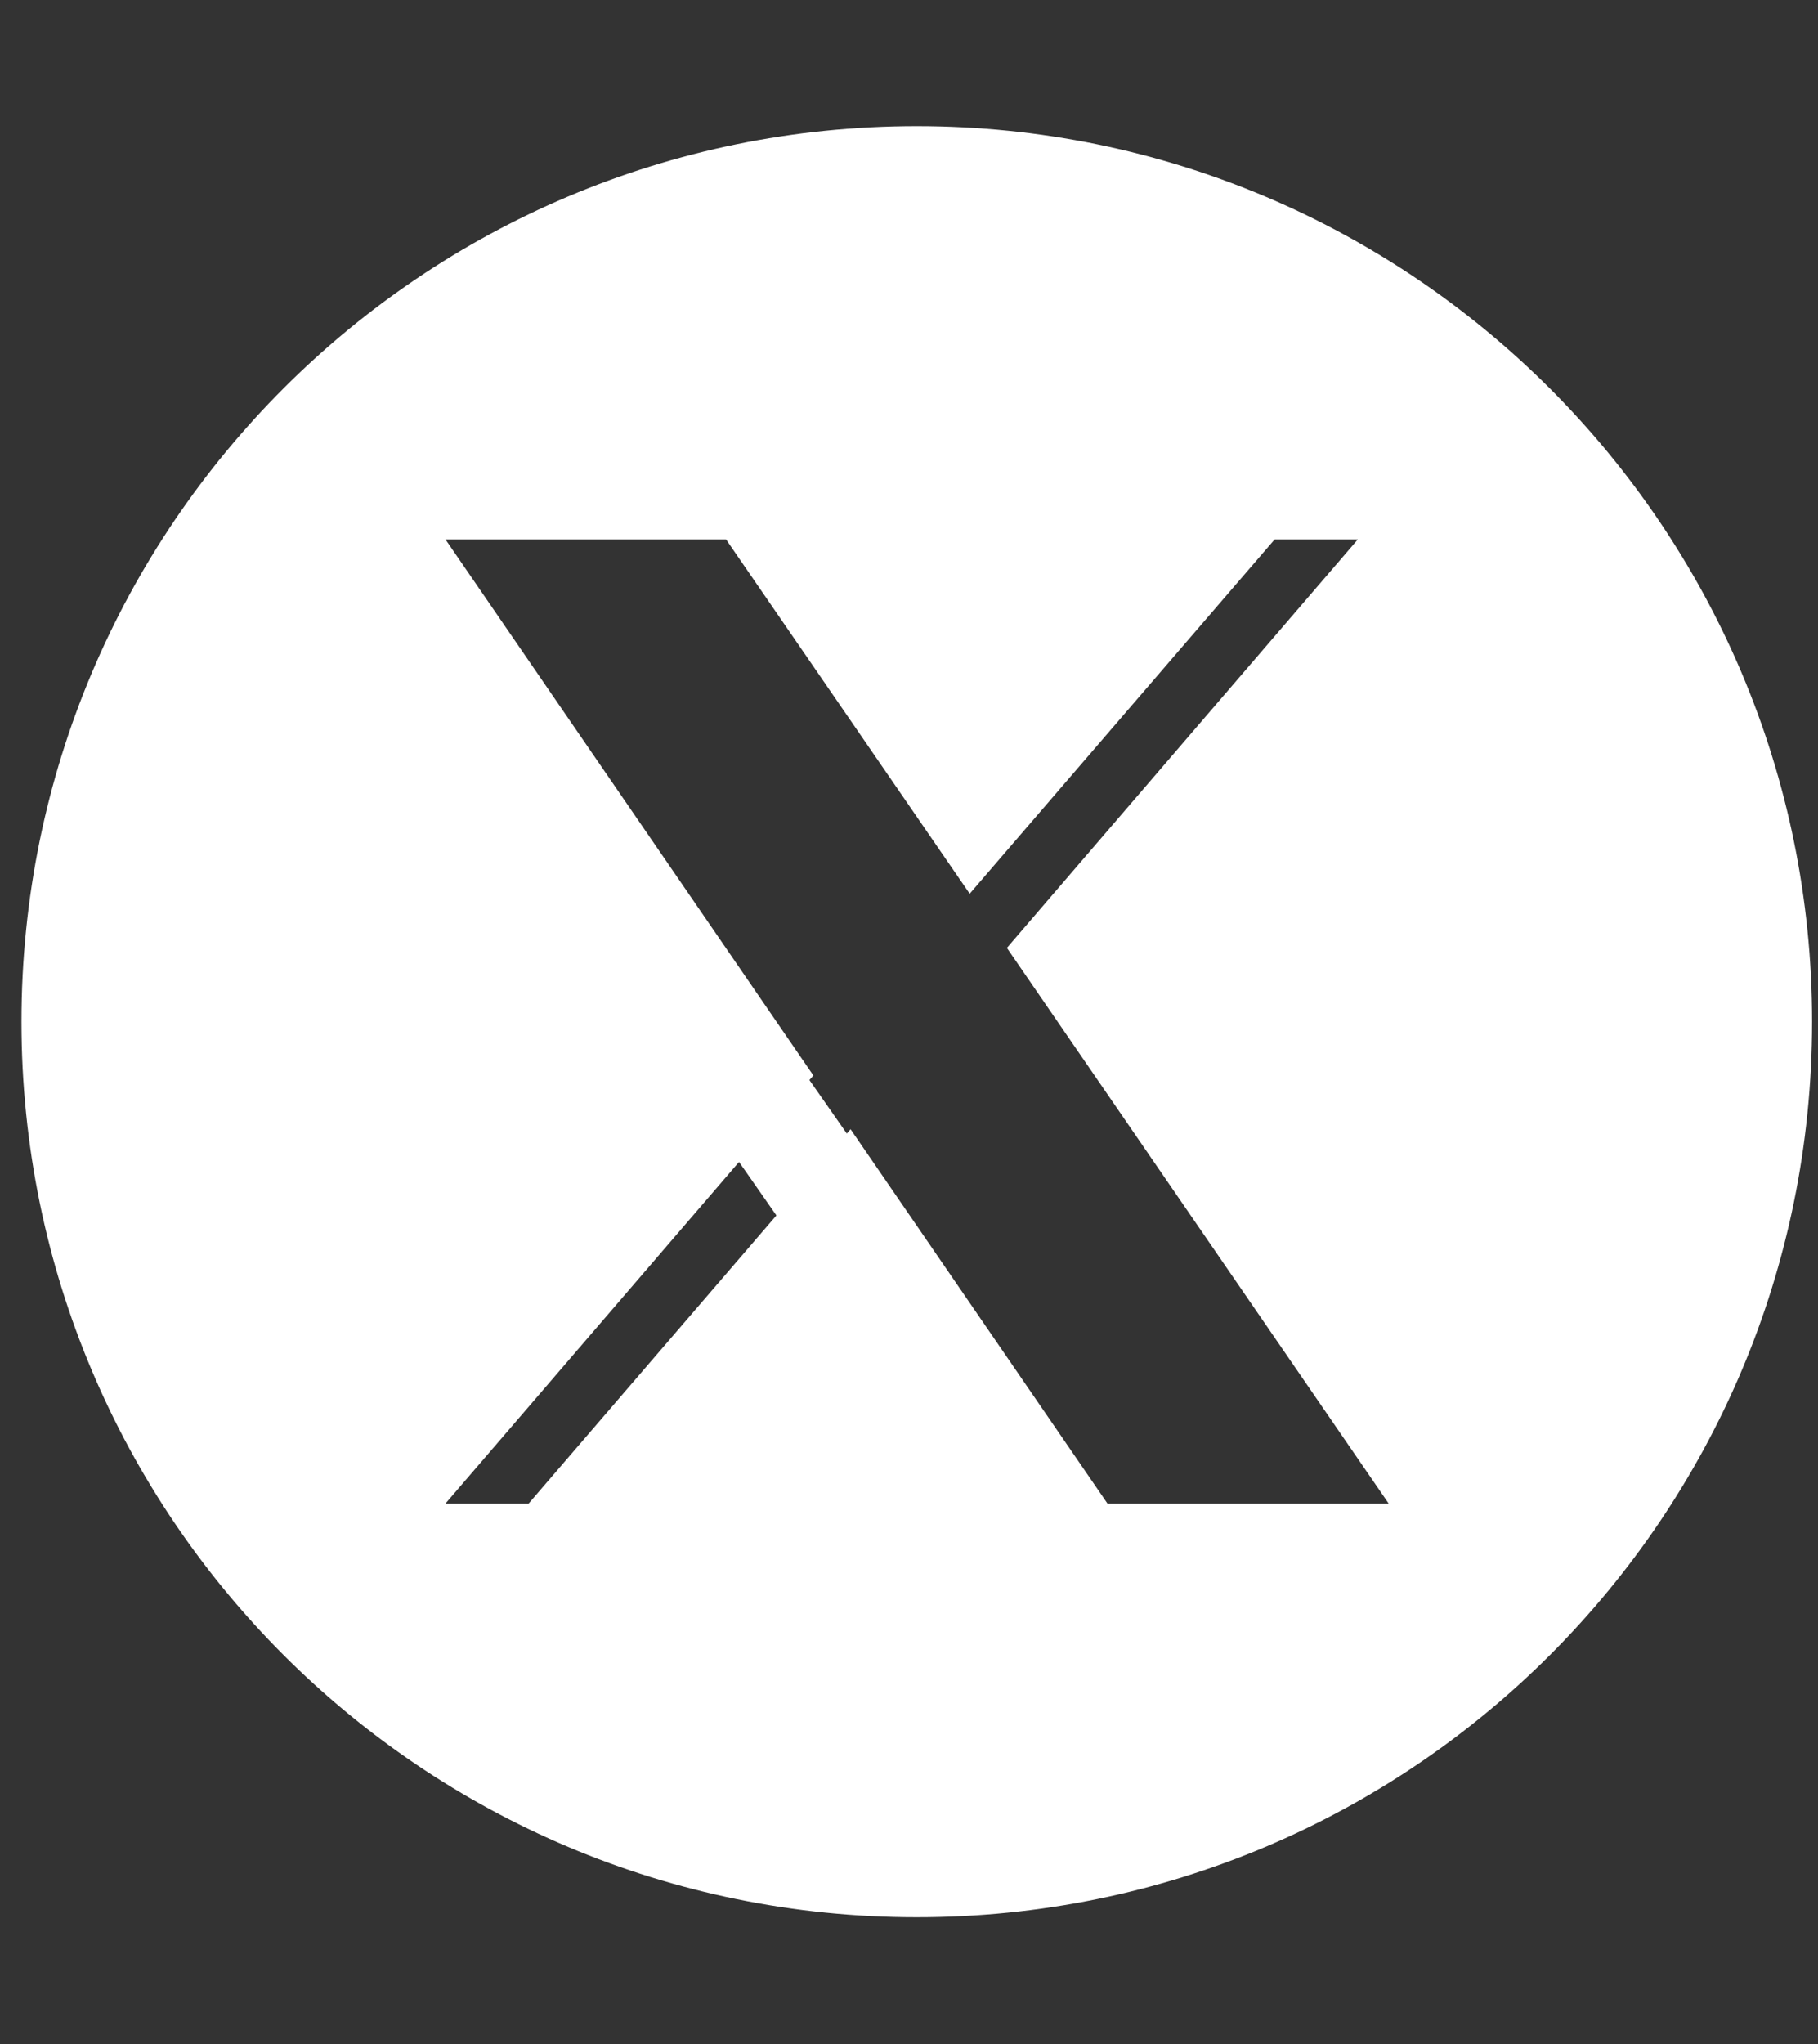
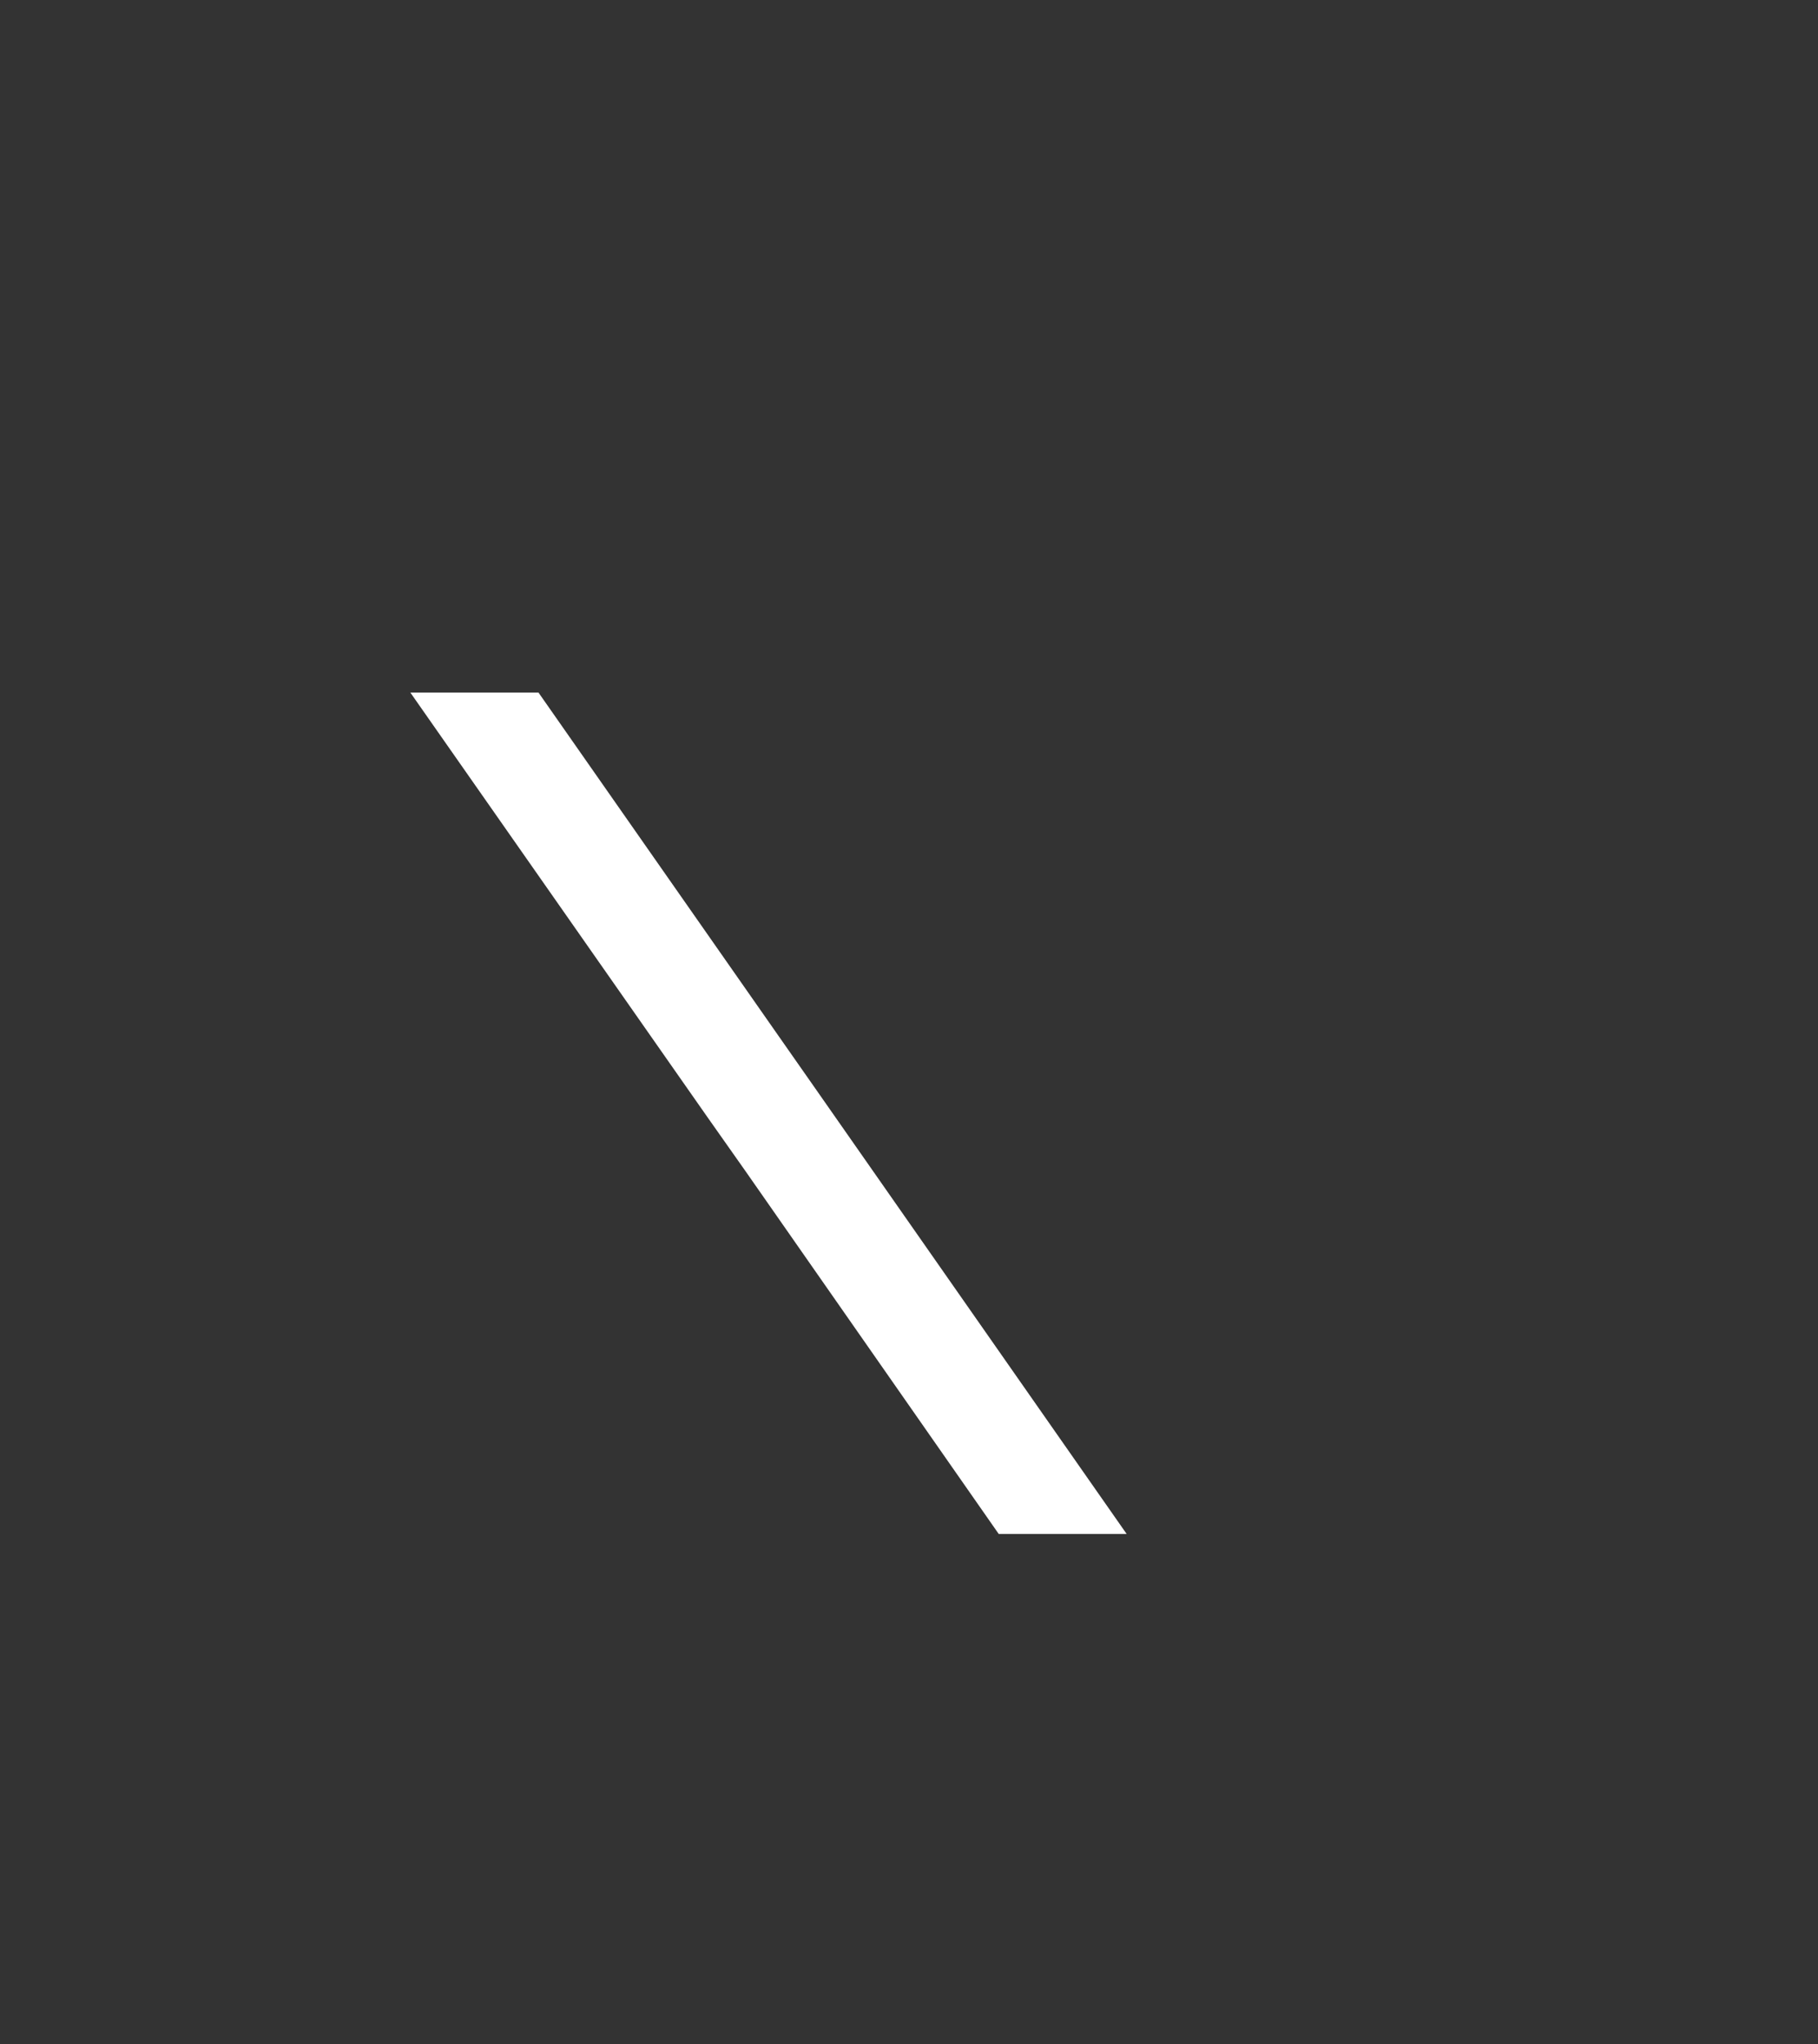
<svg xmlns="http://www.w3.org/2000/svg" id="Capa_1" data-name="Capa 1" viewBox="0 0 88.96 100">
  <rect x="0" y="0" width="88.96" height="100" fill="#333333" stroke="none" />
  <defs>
    <style>
      .cls-1 {
        fill: #ffffff;
      }
    </style>
  </defs>
  <polygon class="cls-1" points="38.07 50.64 26.35 33.88 20.08 33.88 34.61 54.64 36.45 57.25 36.45 57.25 48.87 75.04 55.13 75.04 39.89 53.24 38.07 50.64 38.07 50.64" />
-   <path class="cls-1" d="M54.19,73.55l-12.57-18.31-15.75,18.31h-4.07l18-20.94-18-26.22h13.73l11.92,17.33,14.92-17.33h4.07l-17.17,19.98h0l18.68,27.18h-13.76ZM44.86,6.17C20.65,6.17,1.05,25.77,1.05,49.98s19.6,43.81,43.81,43.81,43.81-19.6,43.81-43.81S69.04,6.17,44.86,6.17h0Z" />
</svg>